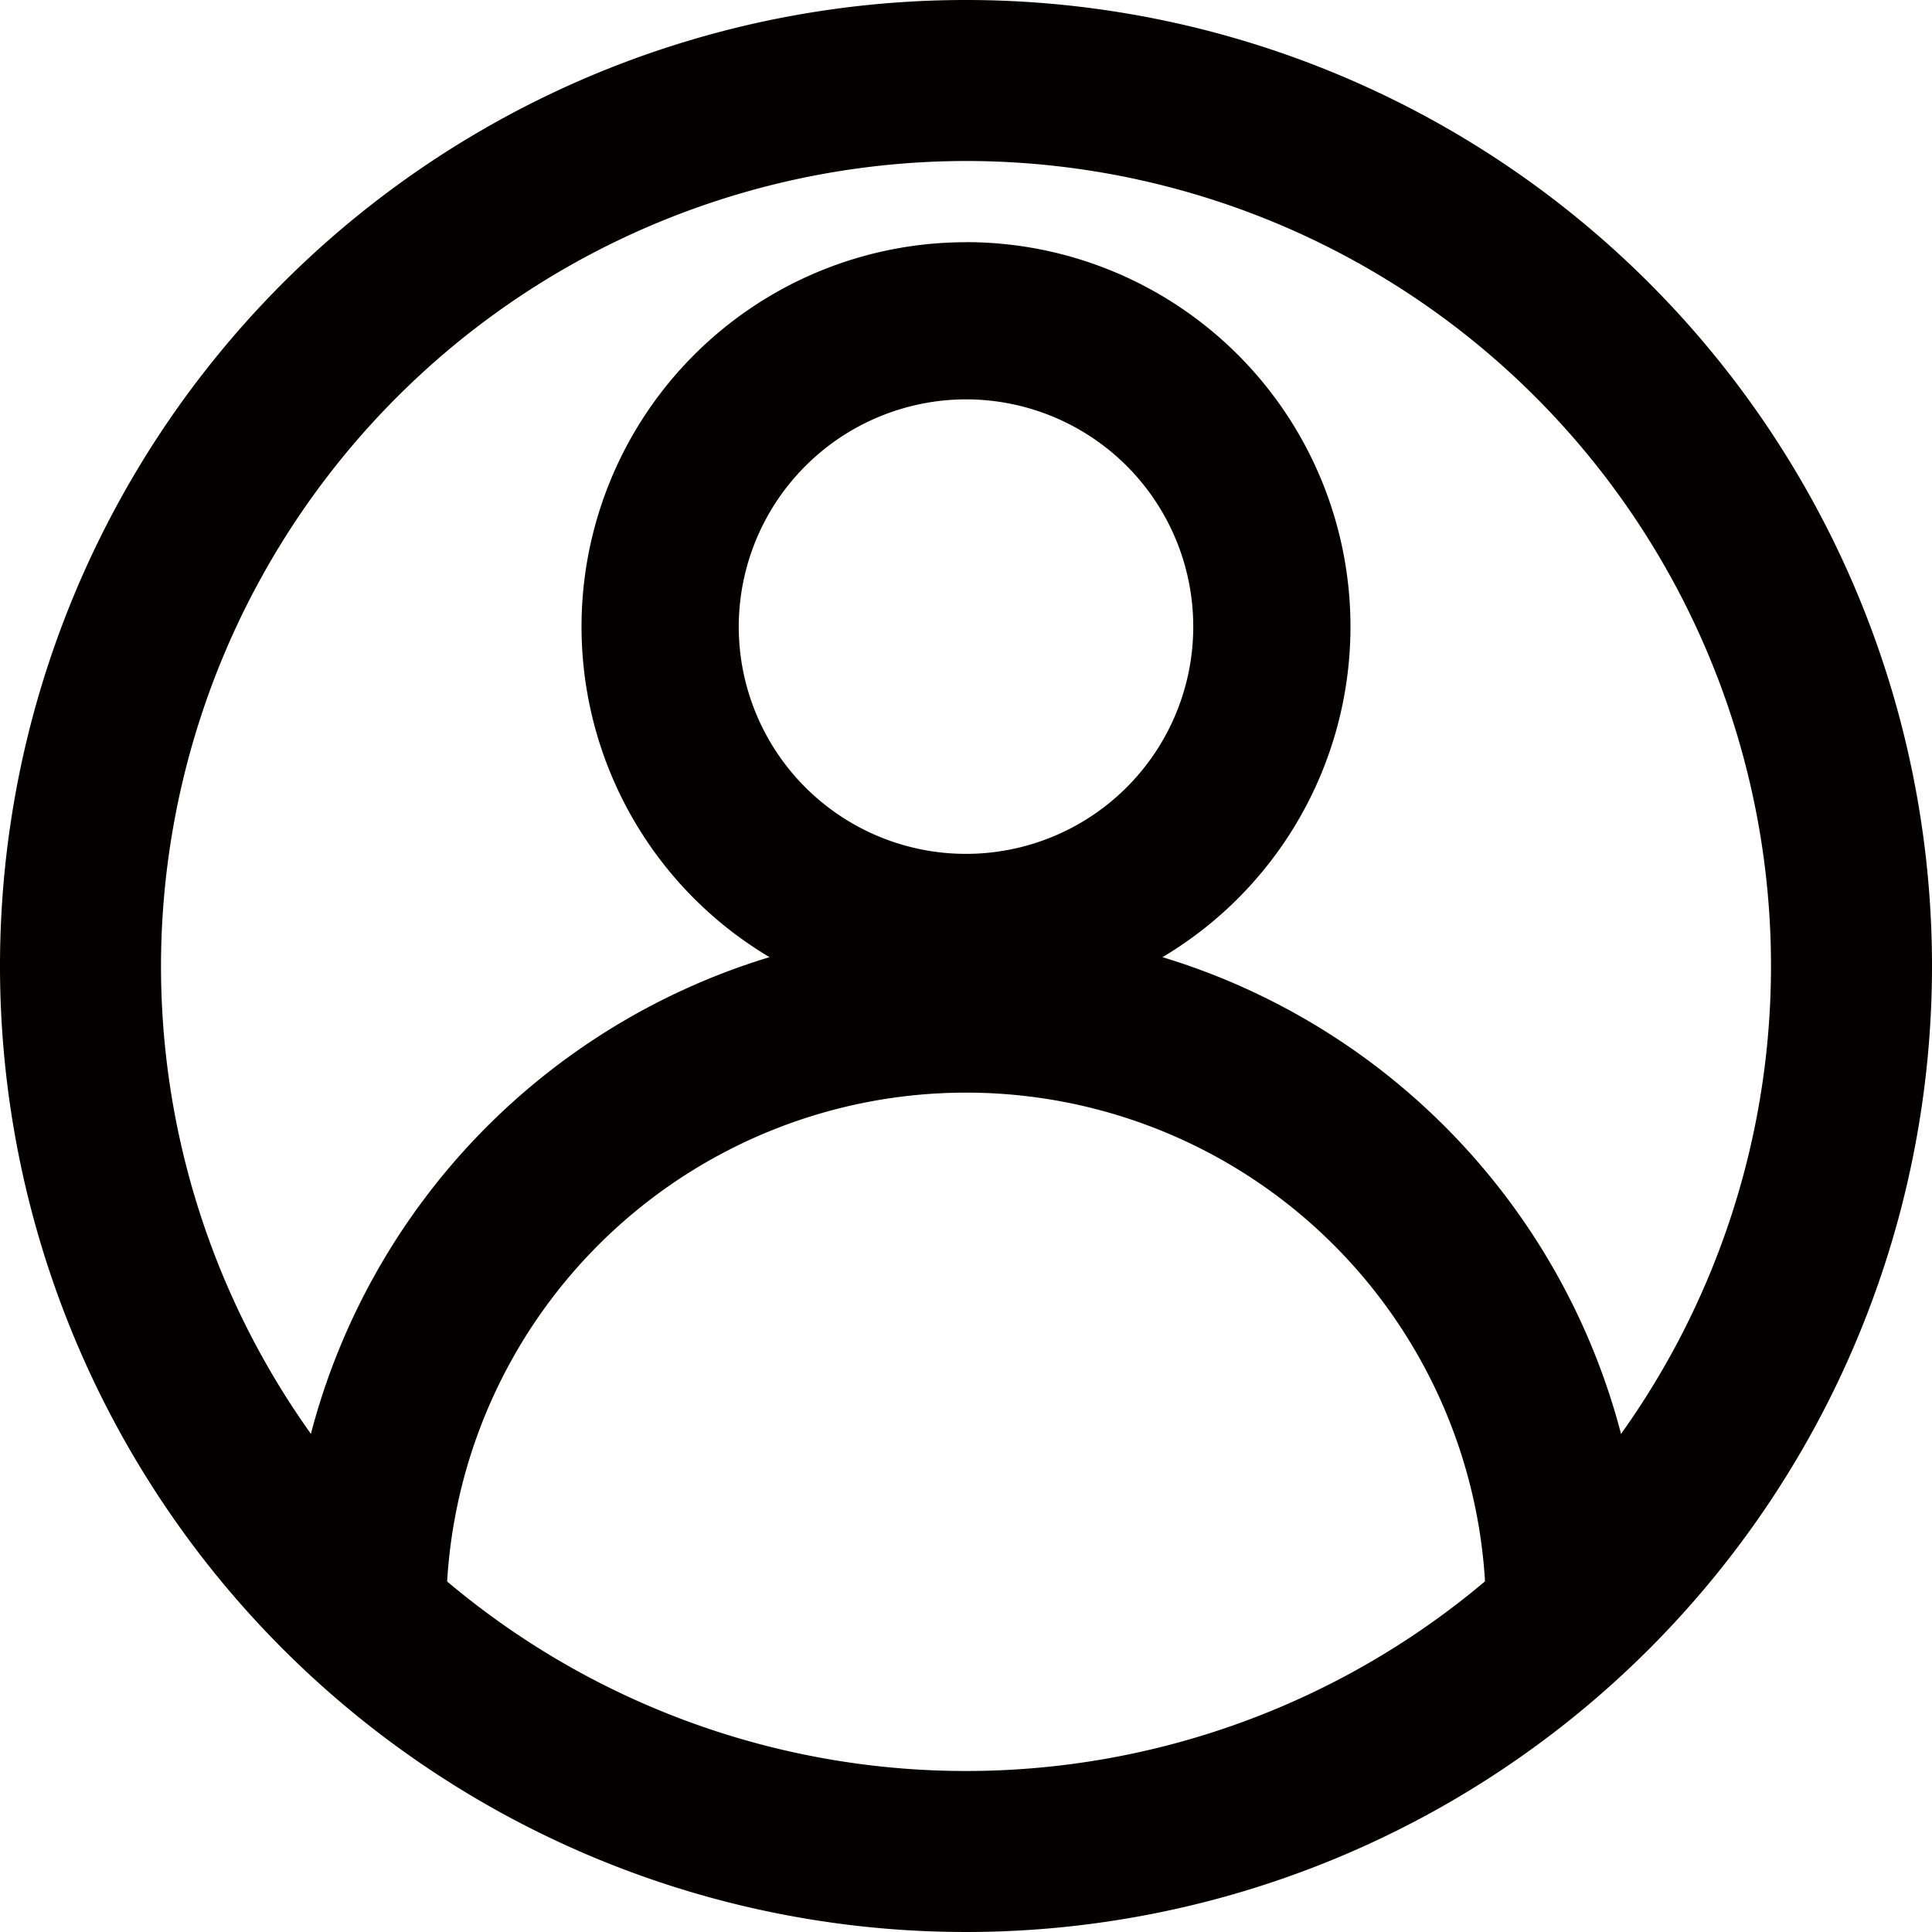
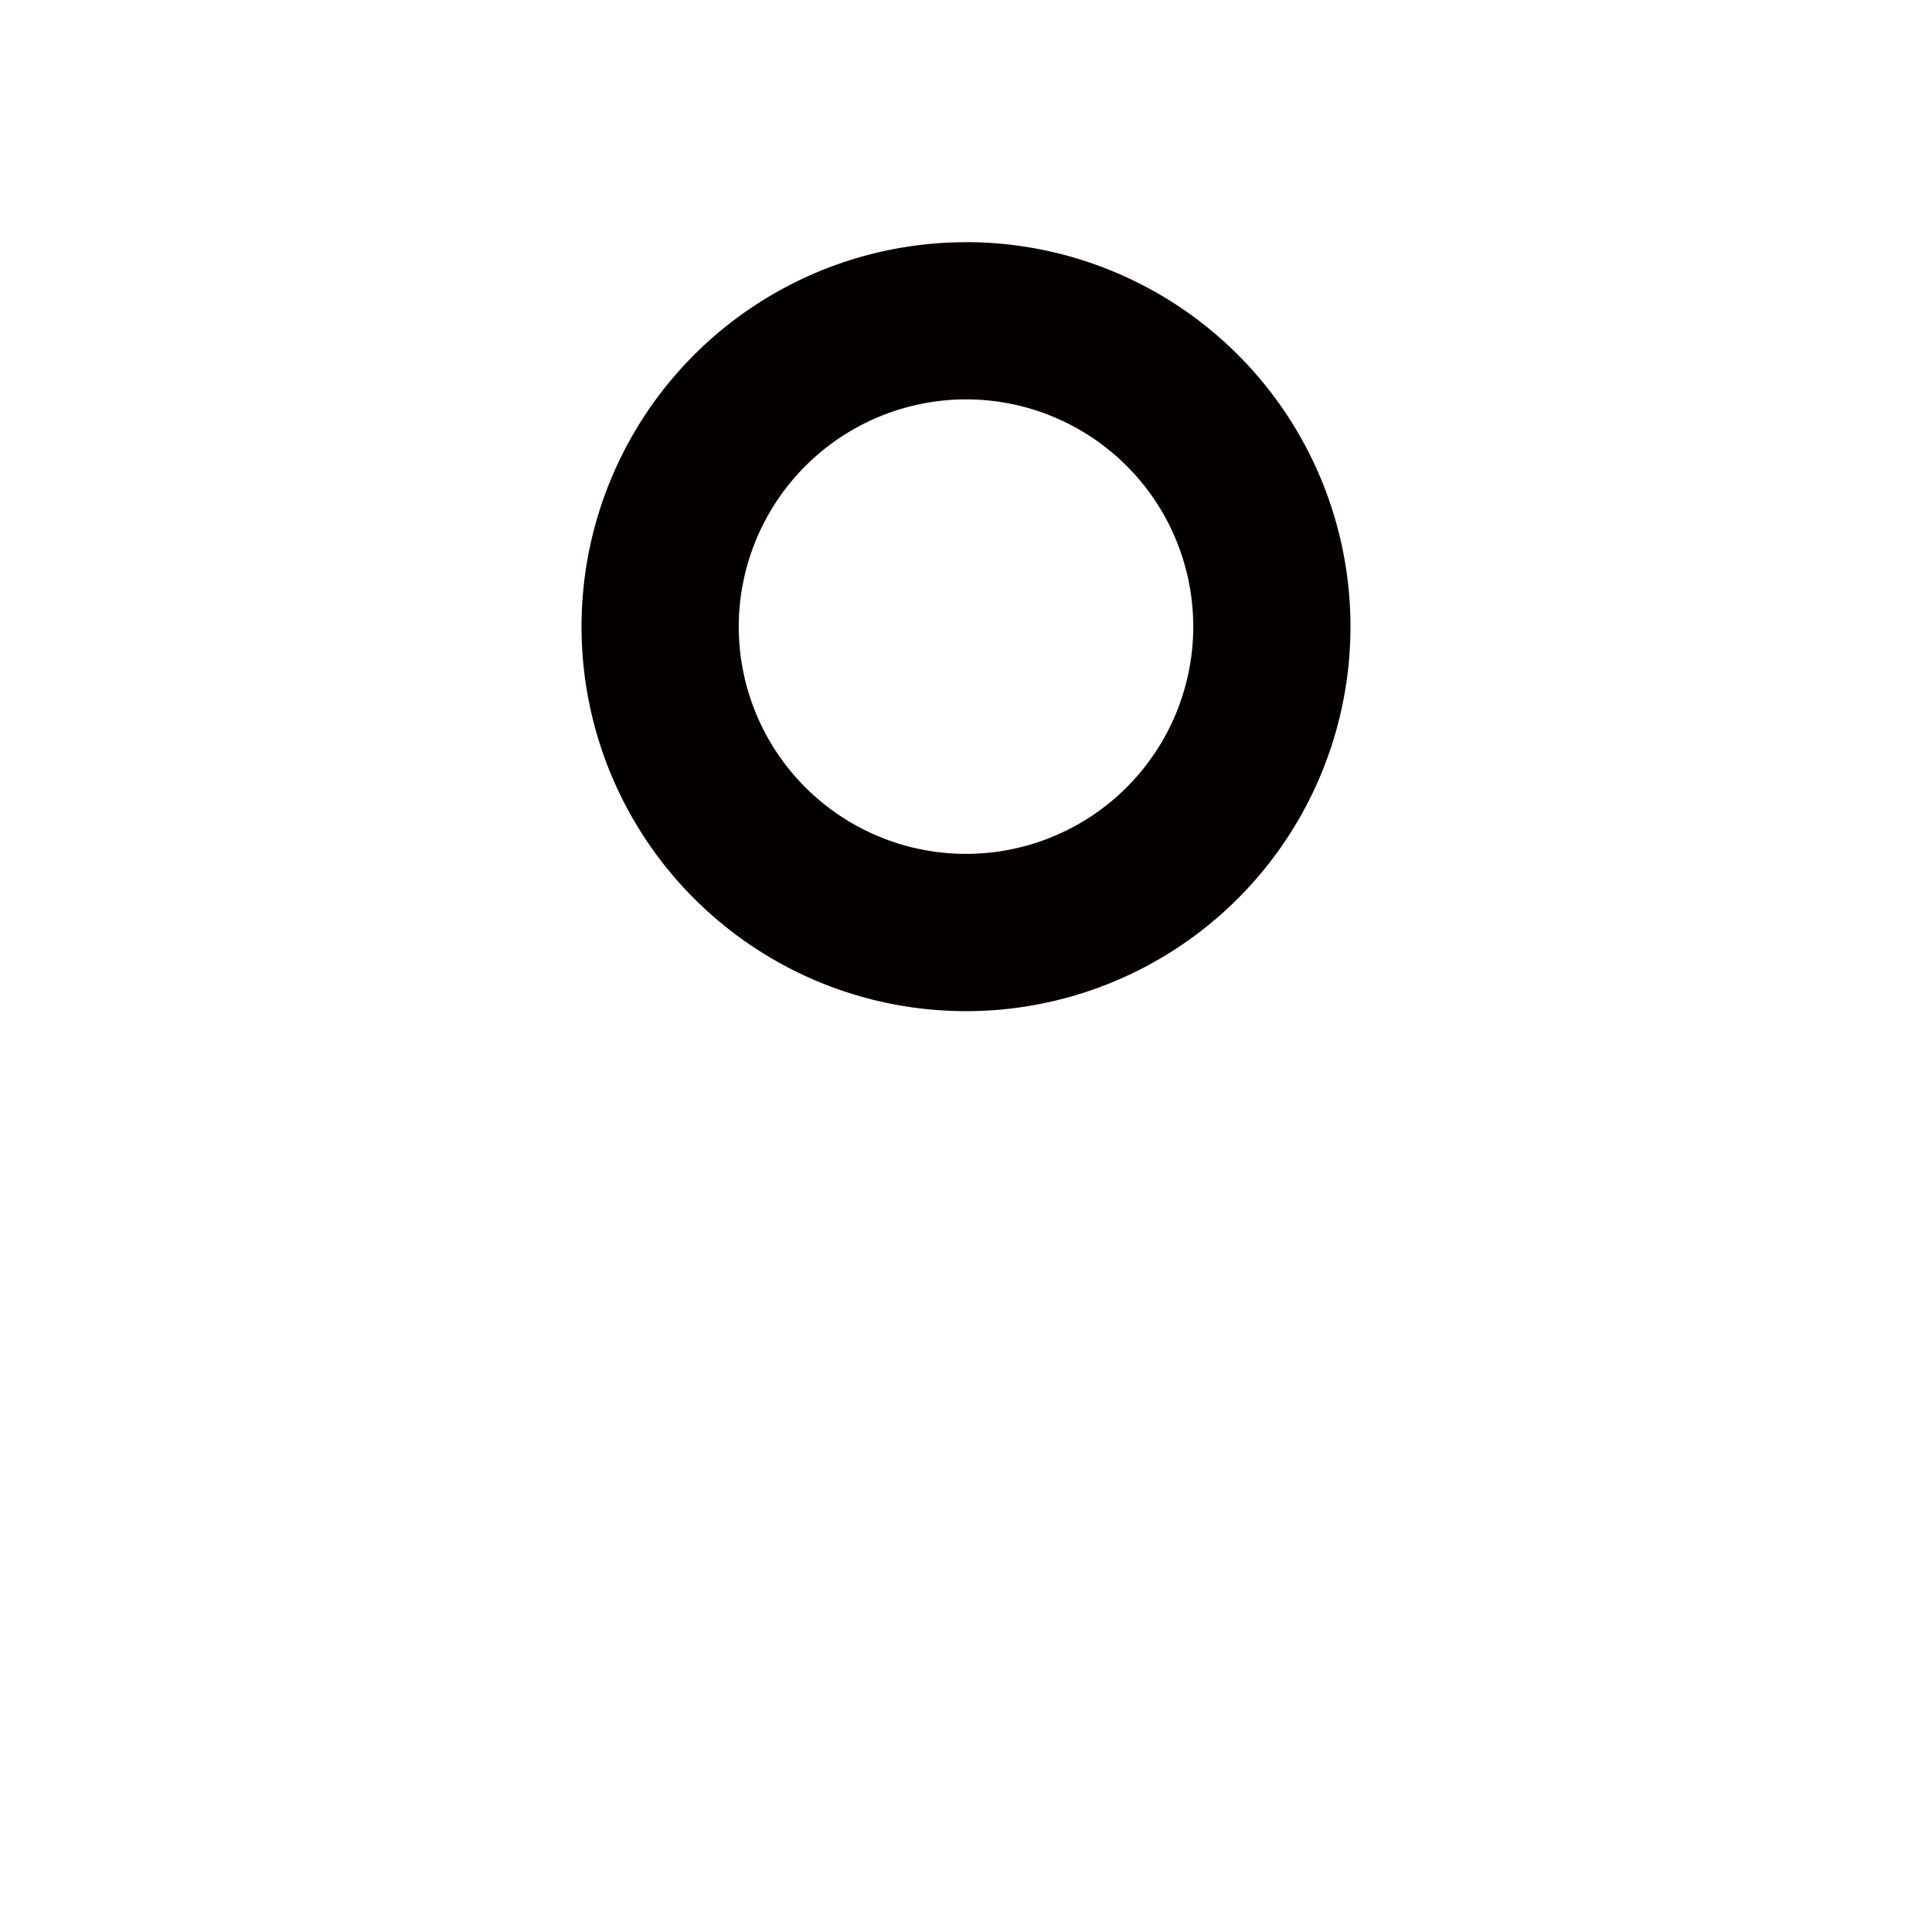
<svg xmlns="http://www.w3.org/2000/svg" id="图层_1" data-name="图层 1" viewBox="0 0 24 24">
  <defs>
    <style>.cls-1{fill:#040000;}</style>
  </defs>
  <path class="cls-1" d="M12,4.961A2.823,2.823,0,1,1,9.177,7.784a2.827,2.827,0,0,1,2.823-2.823m0-1.952A4.776,4.776,0,1,0,16.776,7.784a4.776,4.776,0,0,0-4.776-4.776Z" />
-   <path class="cls-1" d="M20.411,20.031h-1.952a6.458,6.458,0,1,0-12.916,0H3.589a8.411,8.411,0,1,1,16.821,0Z" />
-   <path class="cls-1" d="M12,2A10,10,0,1,1,2,12,10.011,10.011,0,0,1,12,2m0-2A12,12,0,1,0,24,12,12,12,0,0,0,12,0Z" />
</svg>